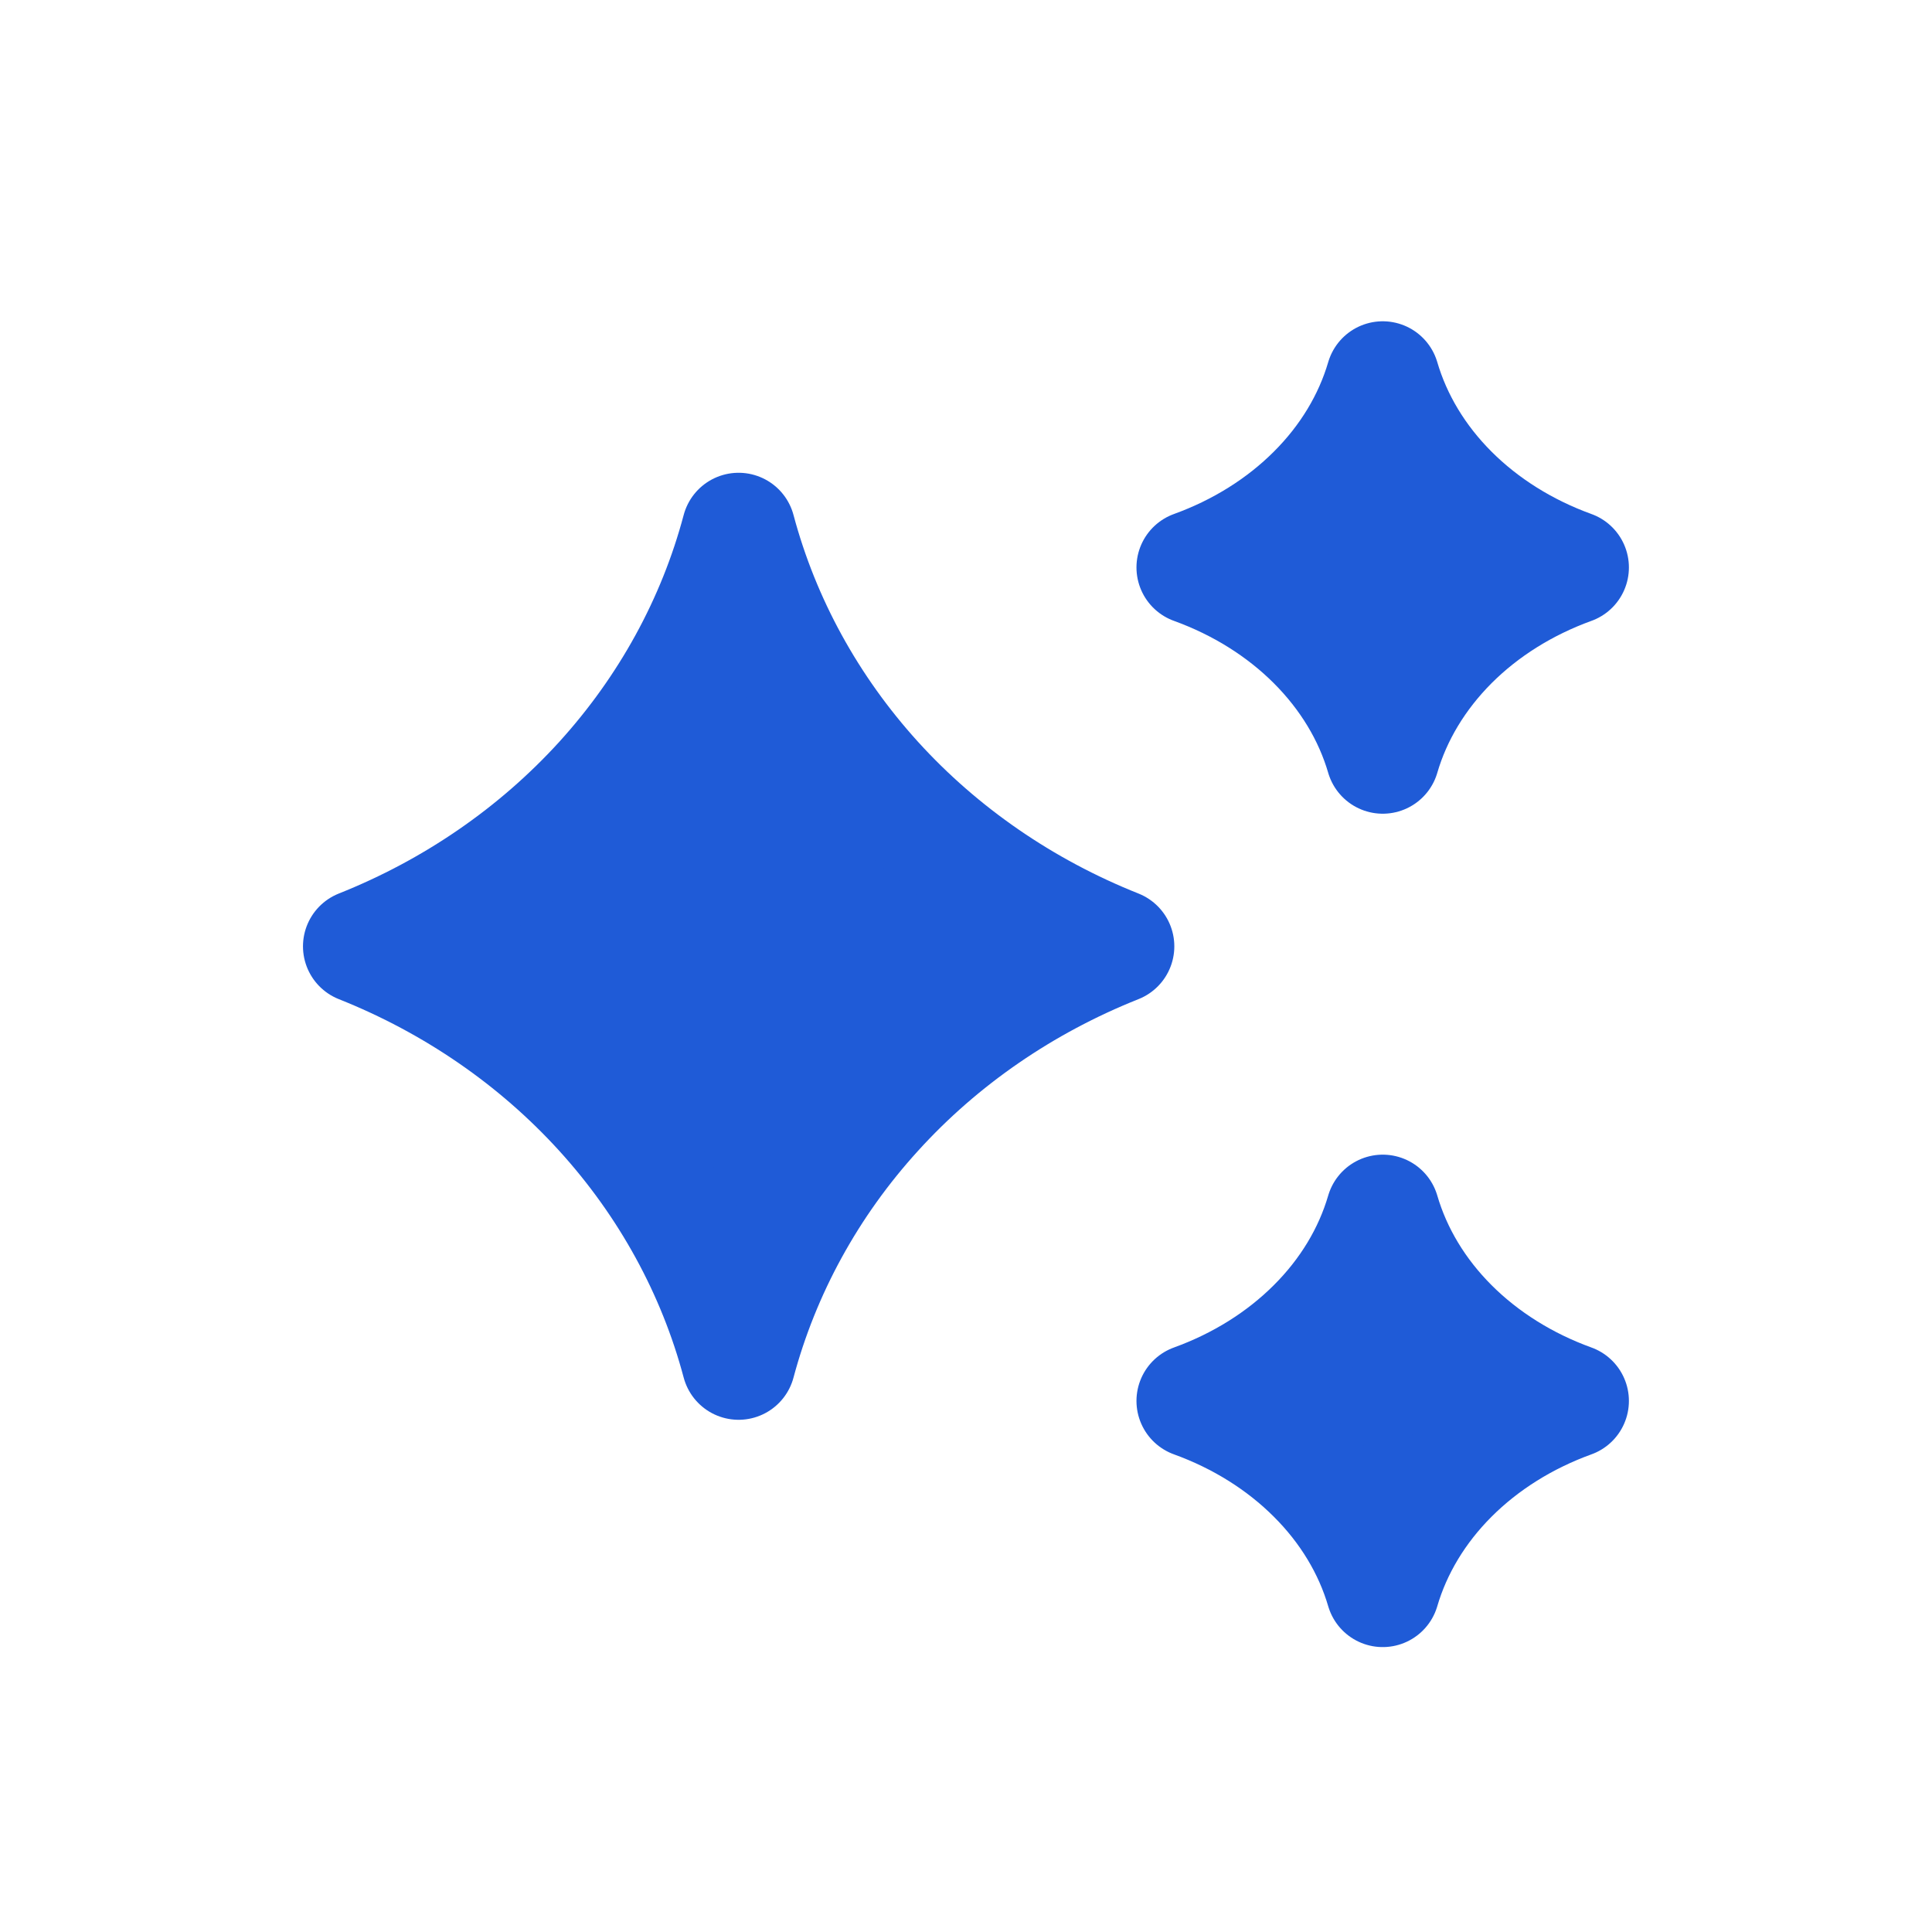
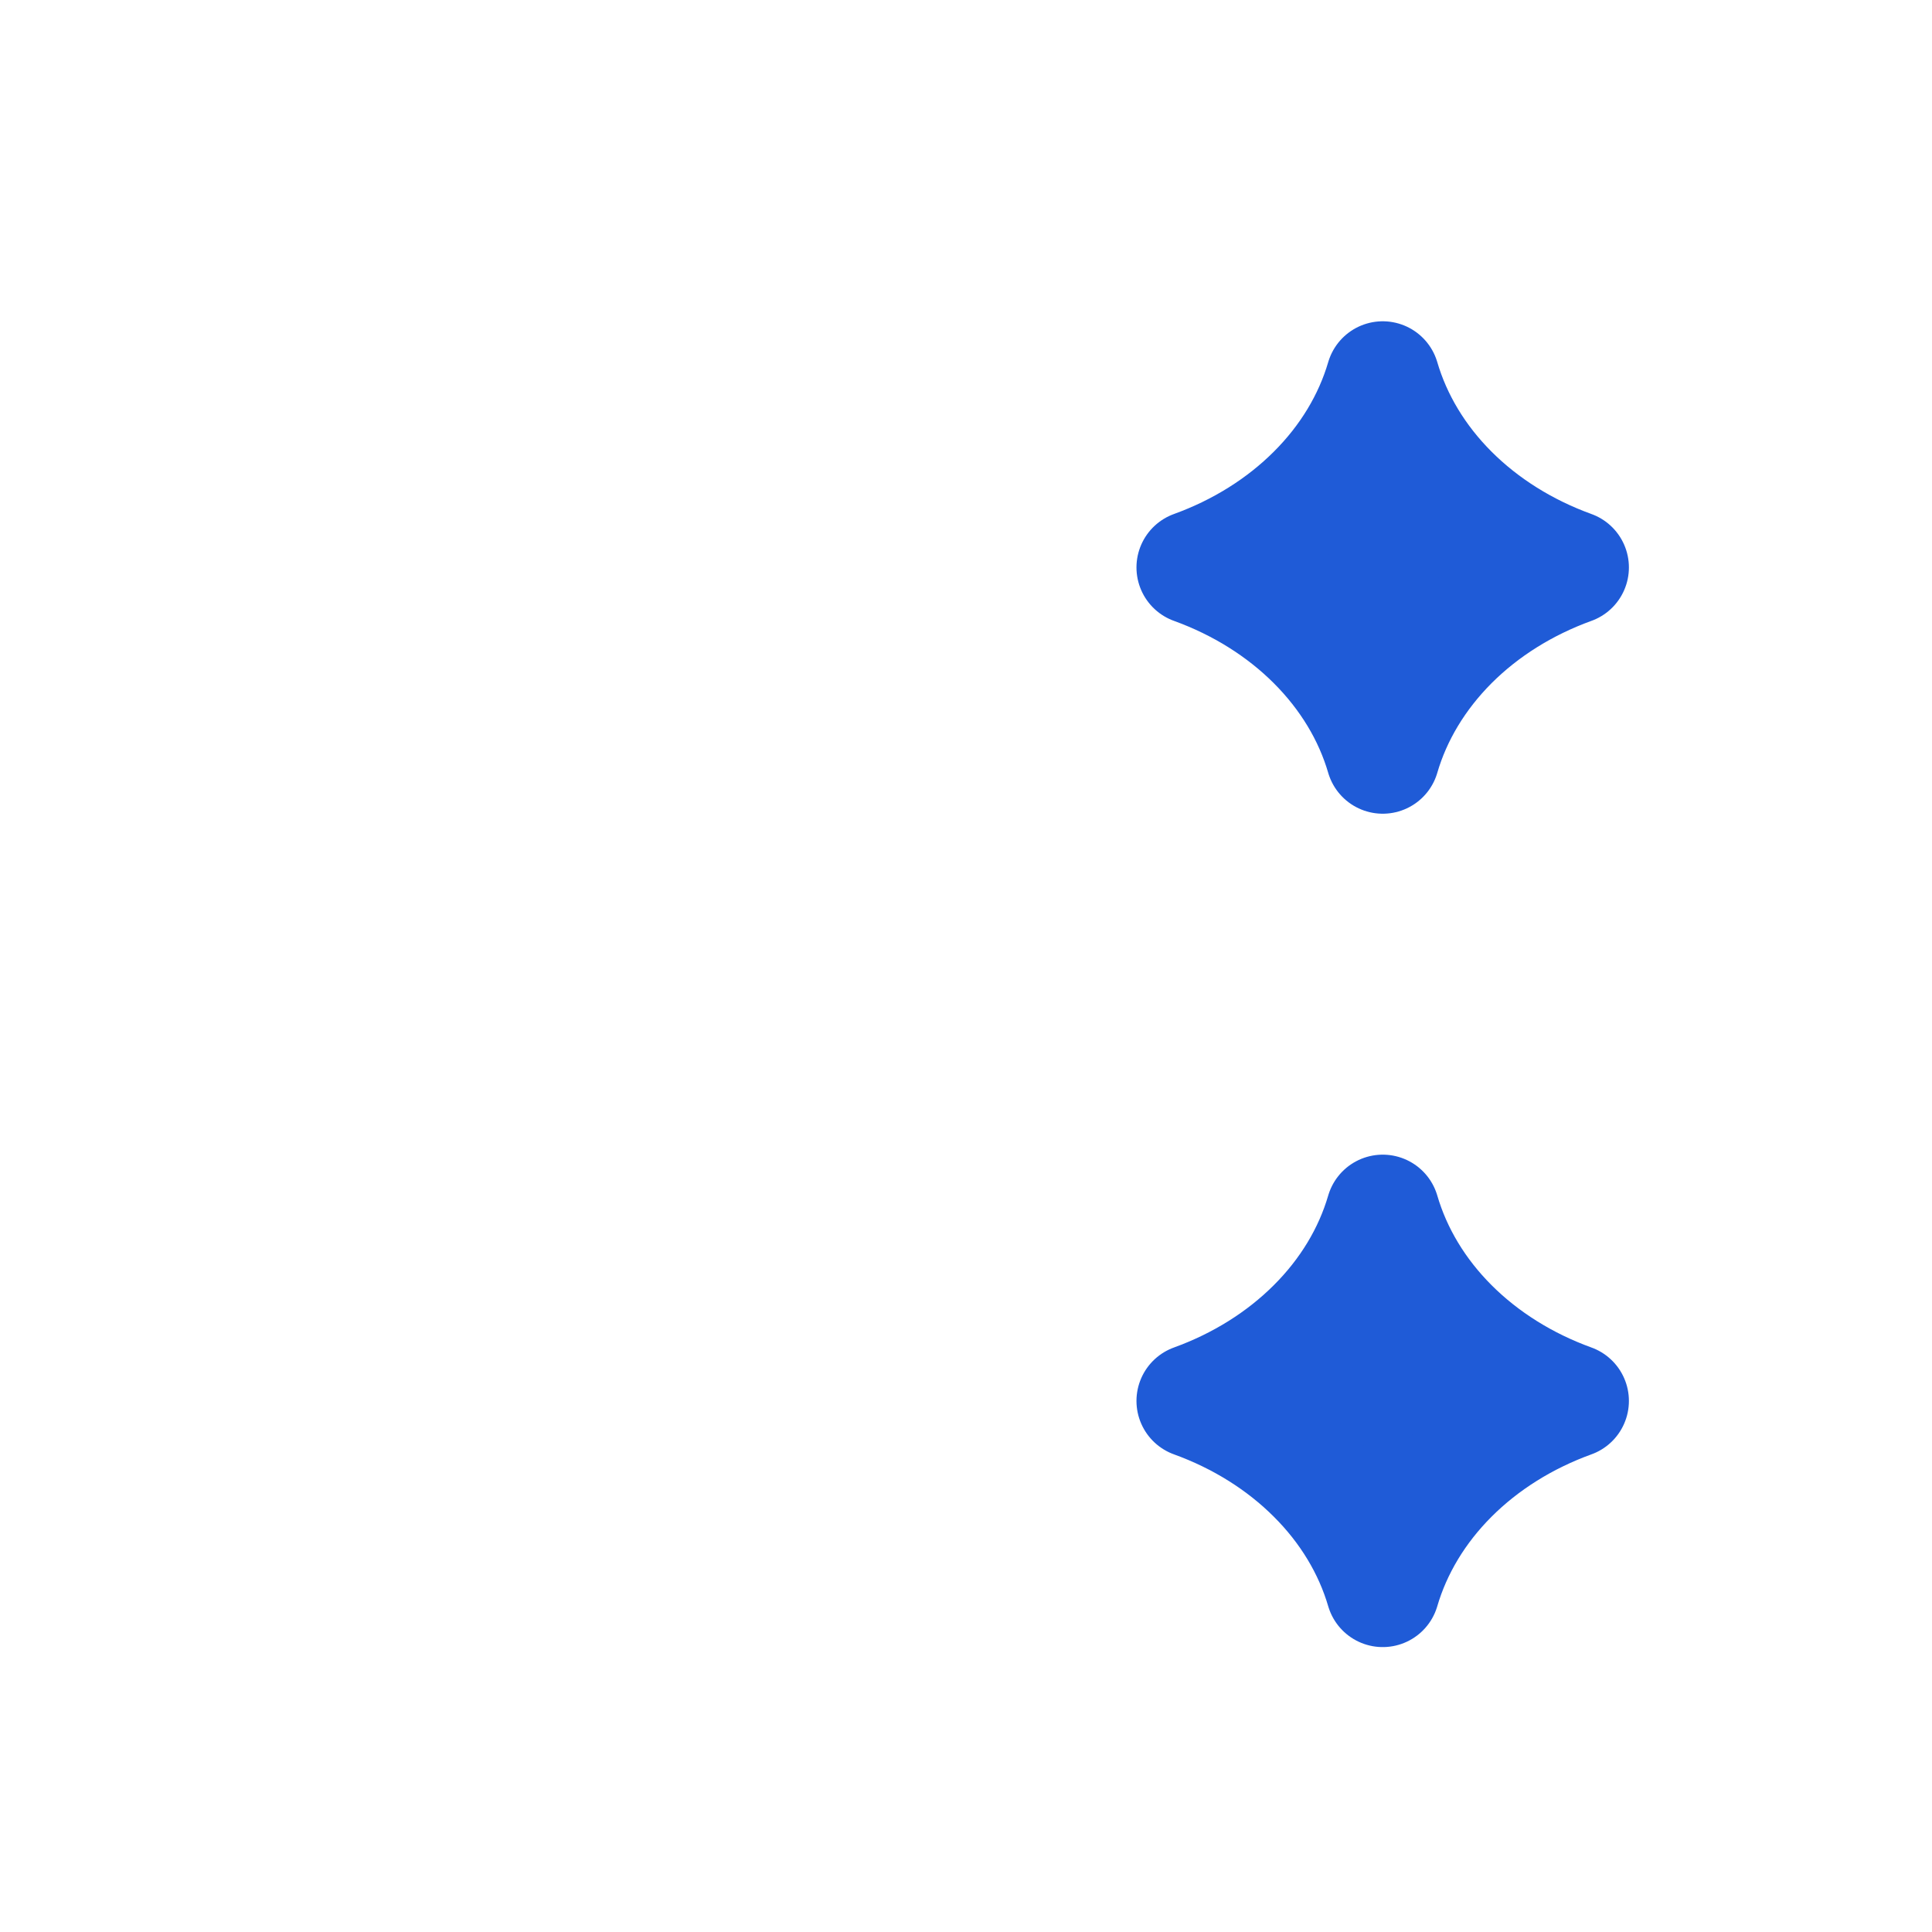
<svg xmlns="http://www.w3.org/2000/svg" width="17" height="17" viewBox="0 0 17 17" fill="none">
-   <path d="M6.499 4.66C6.283 5.473 5.869 6.227 5.291 6.864C4.712 7.5 3.985 8.001 3.166 8.327C3.985 8.653 4.712 9.153 5.291 9.79C5.869 10.426 6.283 11.181 6.499 11.993C6.716 11.181 7.129 10.426 7.708 9.79C8.286 9.153 9.014 8.653 9.833 8.327C9.014 8.001 8.286 7.5 7.708 6.864C7.13 6.227 6.716 5.473 6.499 4.66Z" fill="#1F5BD7" stroke="#1F5BD7" stroke-linecap="round" stroke-linejoin="round" />
  <path d="M12.167 3.327C12.059 3.696 11.852 4.039 11.562 4.328C11.273 4.617 10.909 4.845 10.5 4.993C10.909 5.141 11.273 5.369 11.562 5.658C11.852 5.948 12.059 6.29 12.167 6.66C12.275 6.29 12.482 5.948 12.771 5.658C13.06 5.369 13.424 5.141 13.833 4.993C13.424 4.845 13.06 4.617 12.771 4.328C12.482 4.039 12.275 3.696 12.167 3.327Z" fill="#1F5BD7" stroke="#1F5BD7" stroke-linecap="round" stroke-linejoin="round" />
  <path d="M12.167 10.66C12.059 11.03 11.852 11.373 11.562 11.662C11.273 11.951 10.909 12.179 10.5 12.327C10.909 12.475 11.273 12.703 11.562 12.992C11.852 13.281 12.059 13.624 12.167 13.993C12.275 13.624 12.482 13.281 12.771 12.992C13.06 12.703 13.424 12.475 13.833 12.327C13.424 12.179 13.06 11.951 12.771 11.662C12.482 11.373 12.275 11.03 12.167 10.66Z" fill="#1F5BD7" stroke="#1F5BD7" stroke-linecap="round" stroke-linejoin="round" />
</svg>